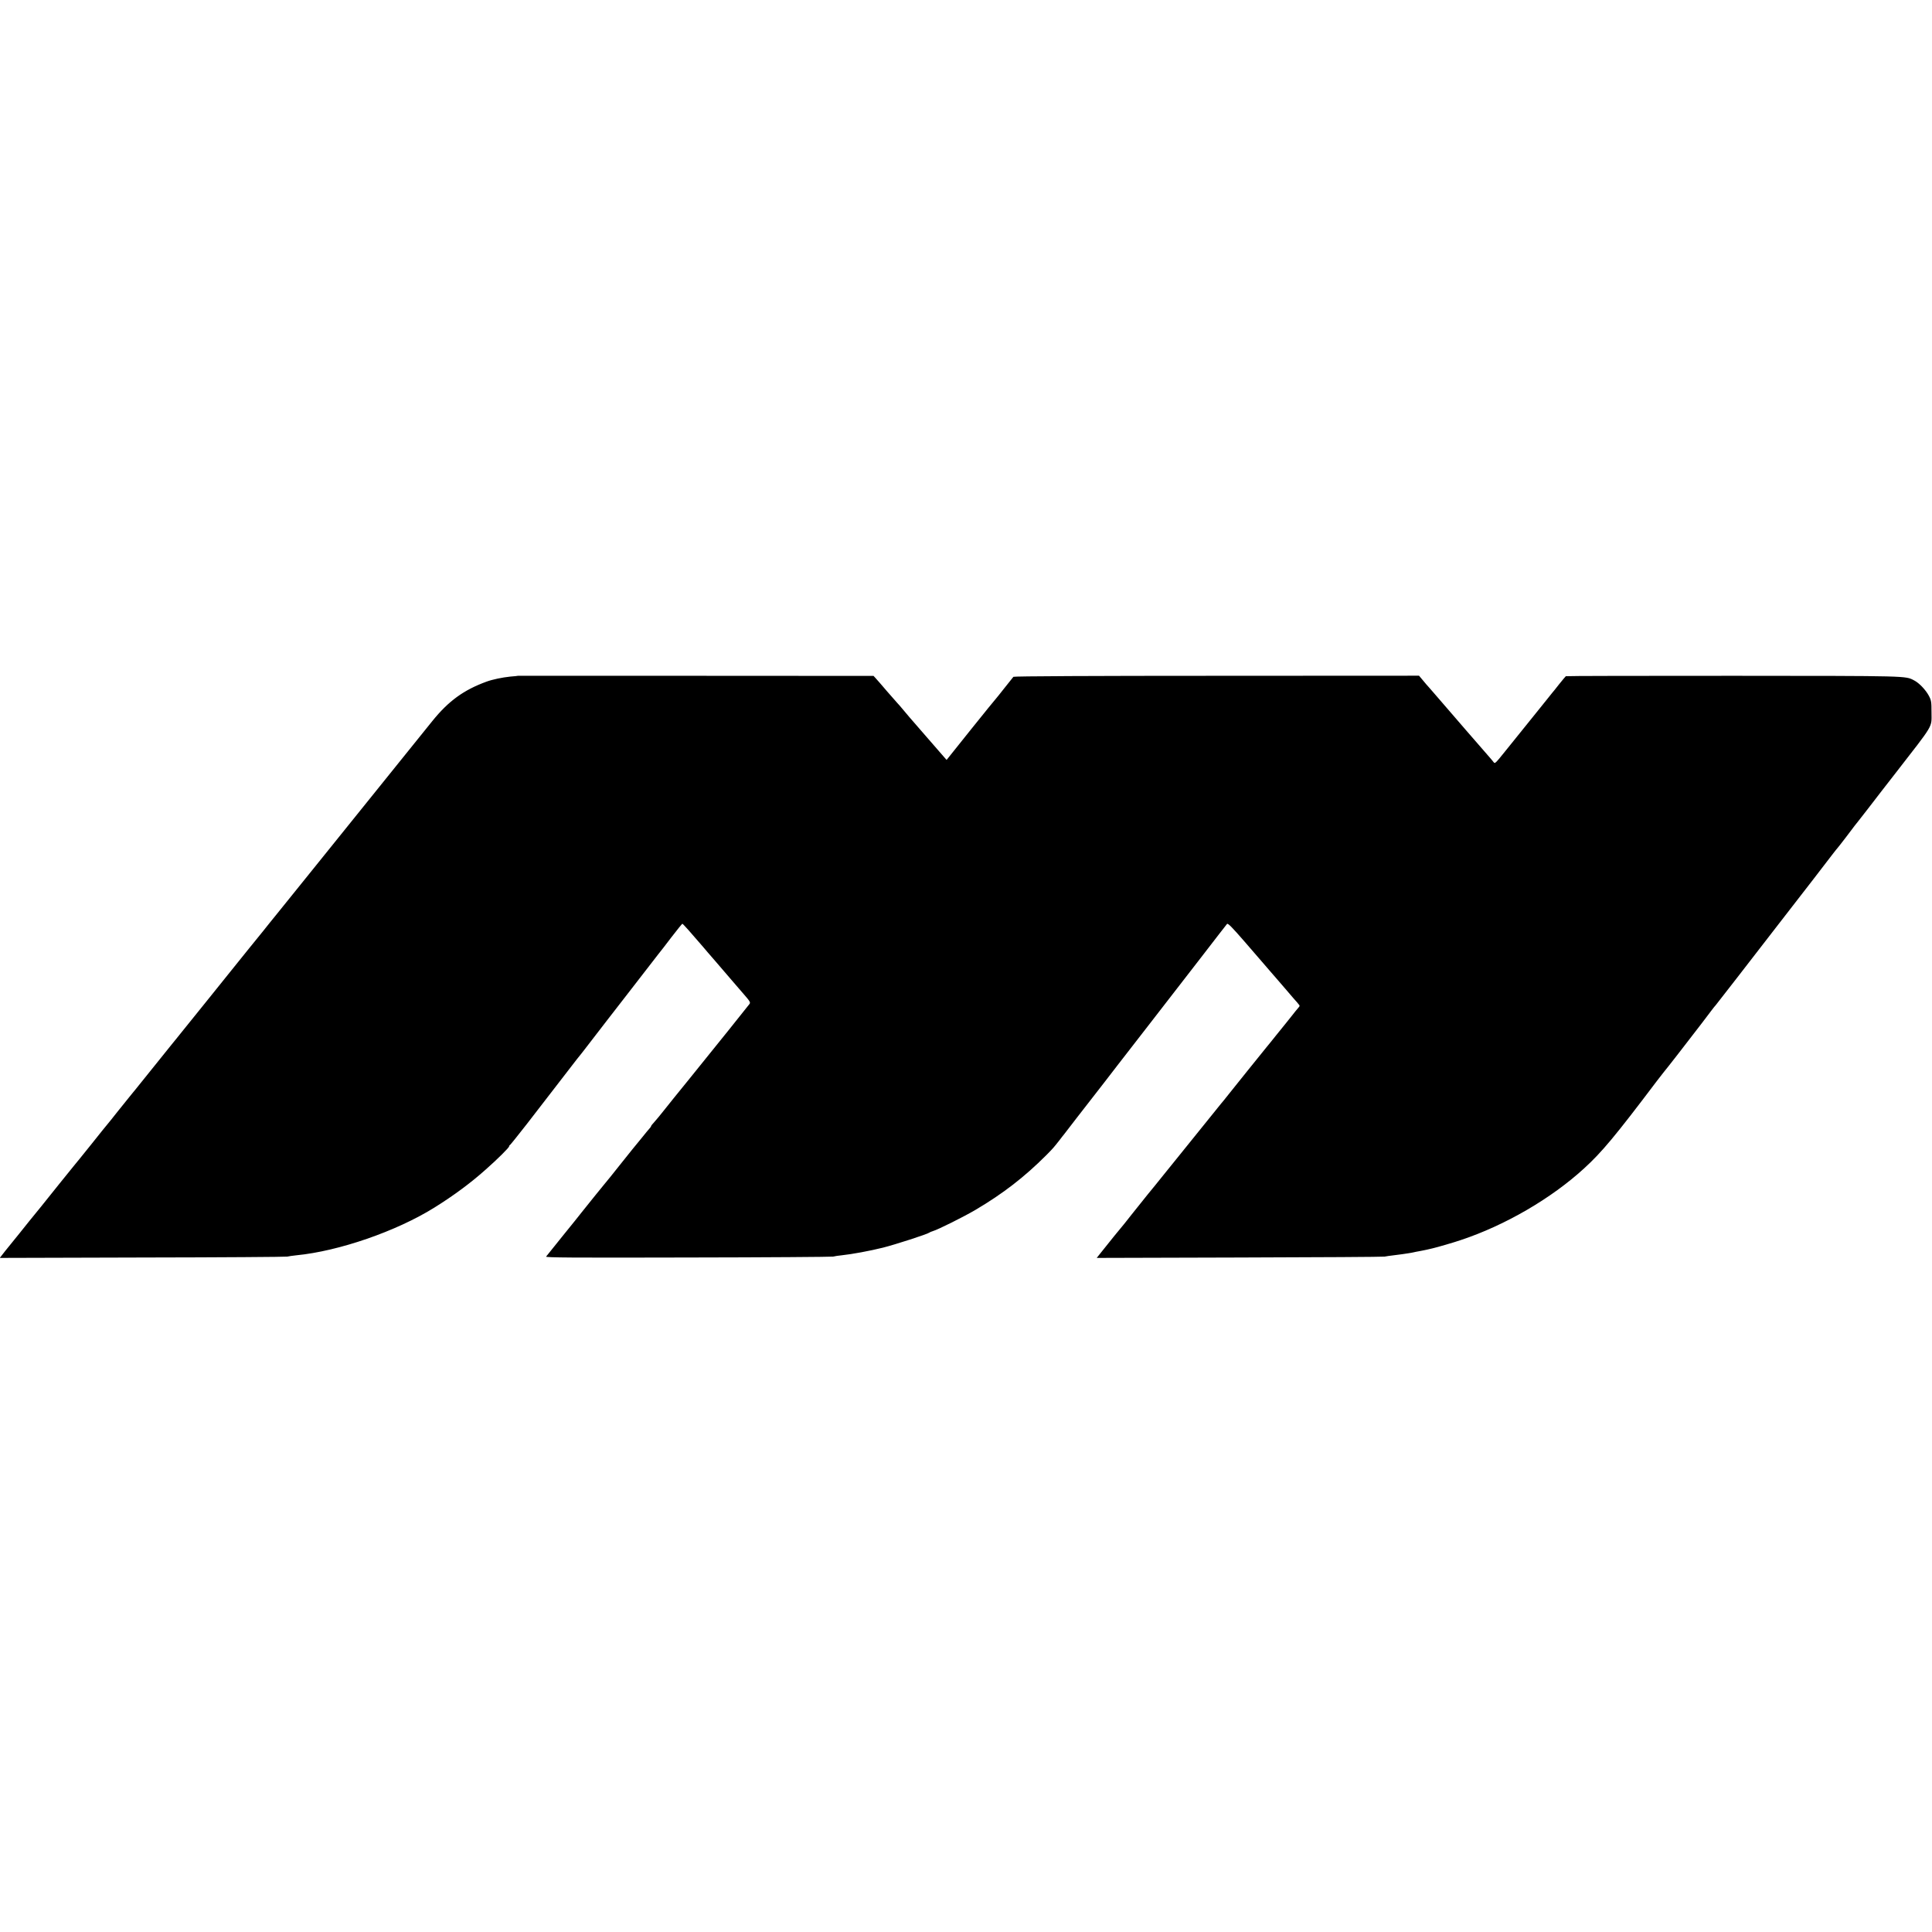
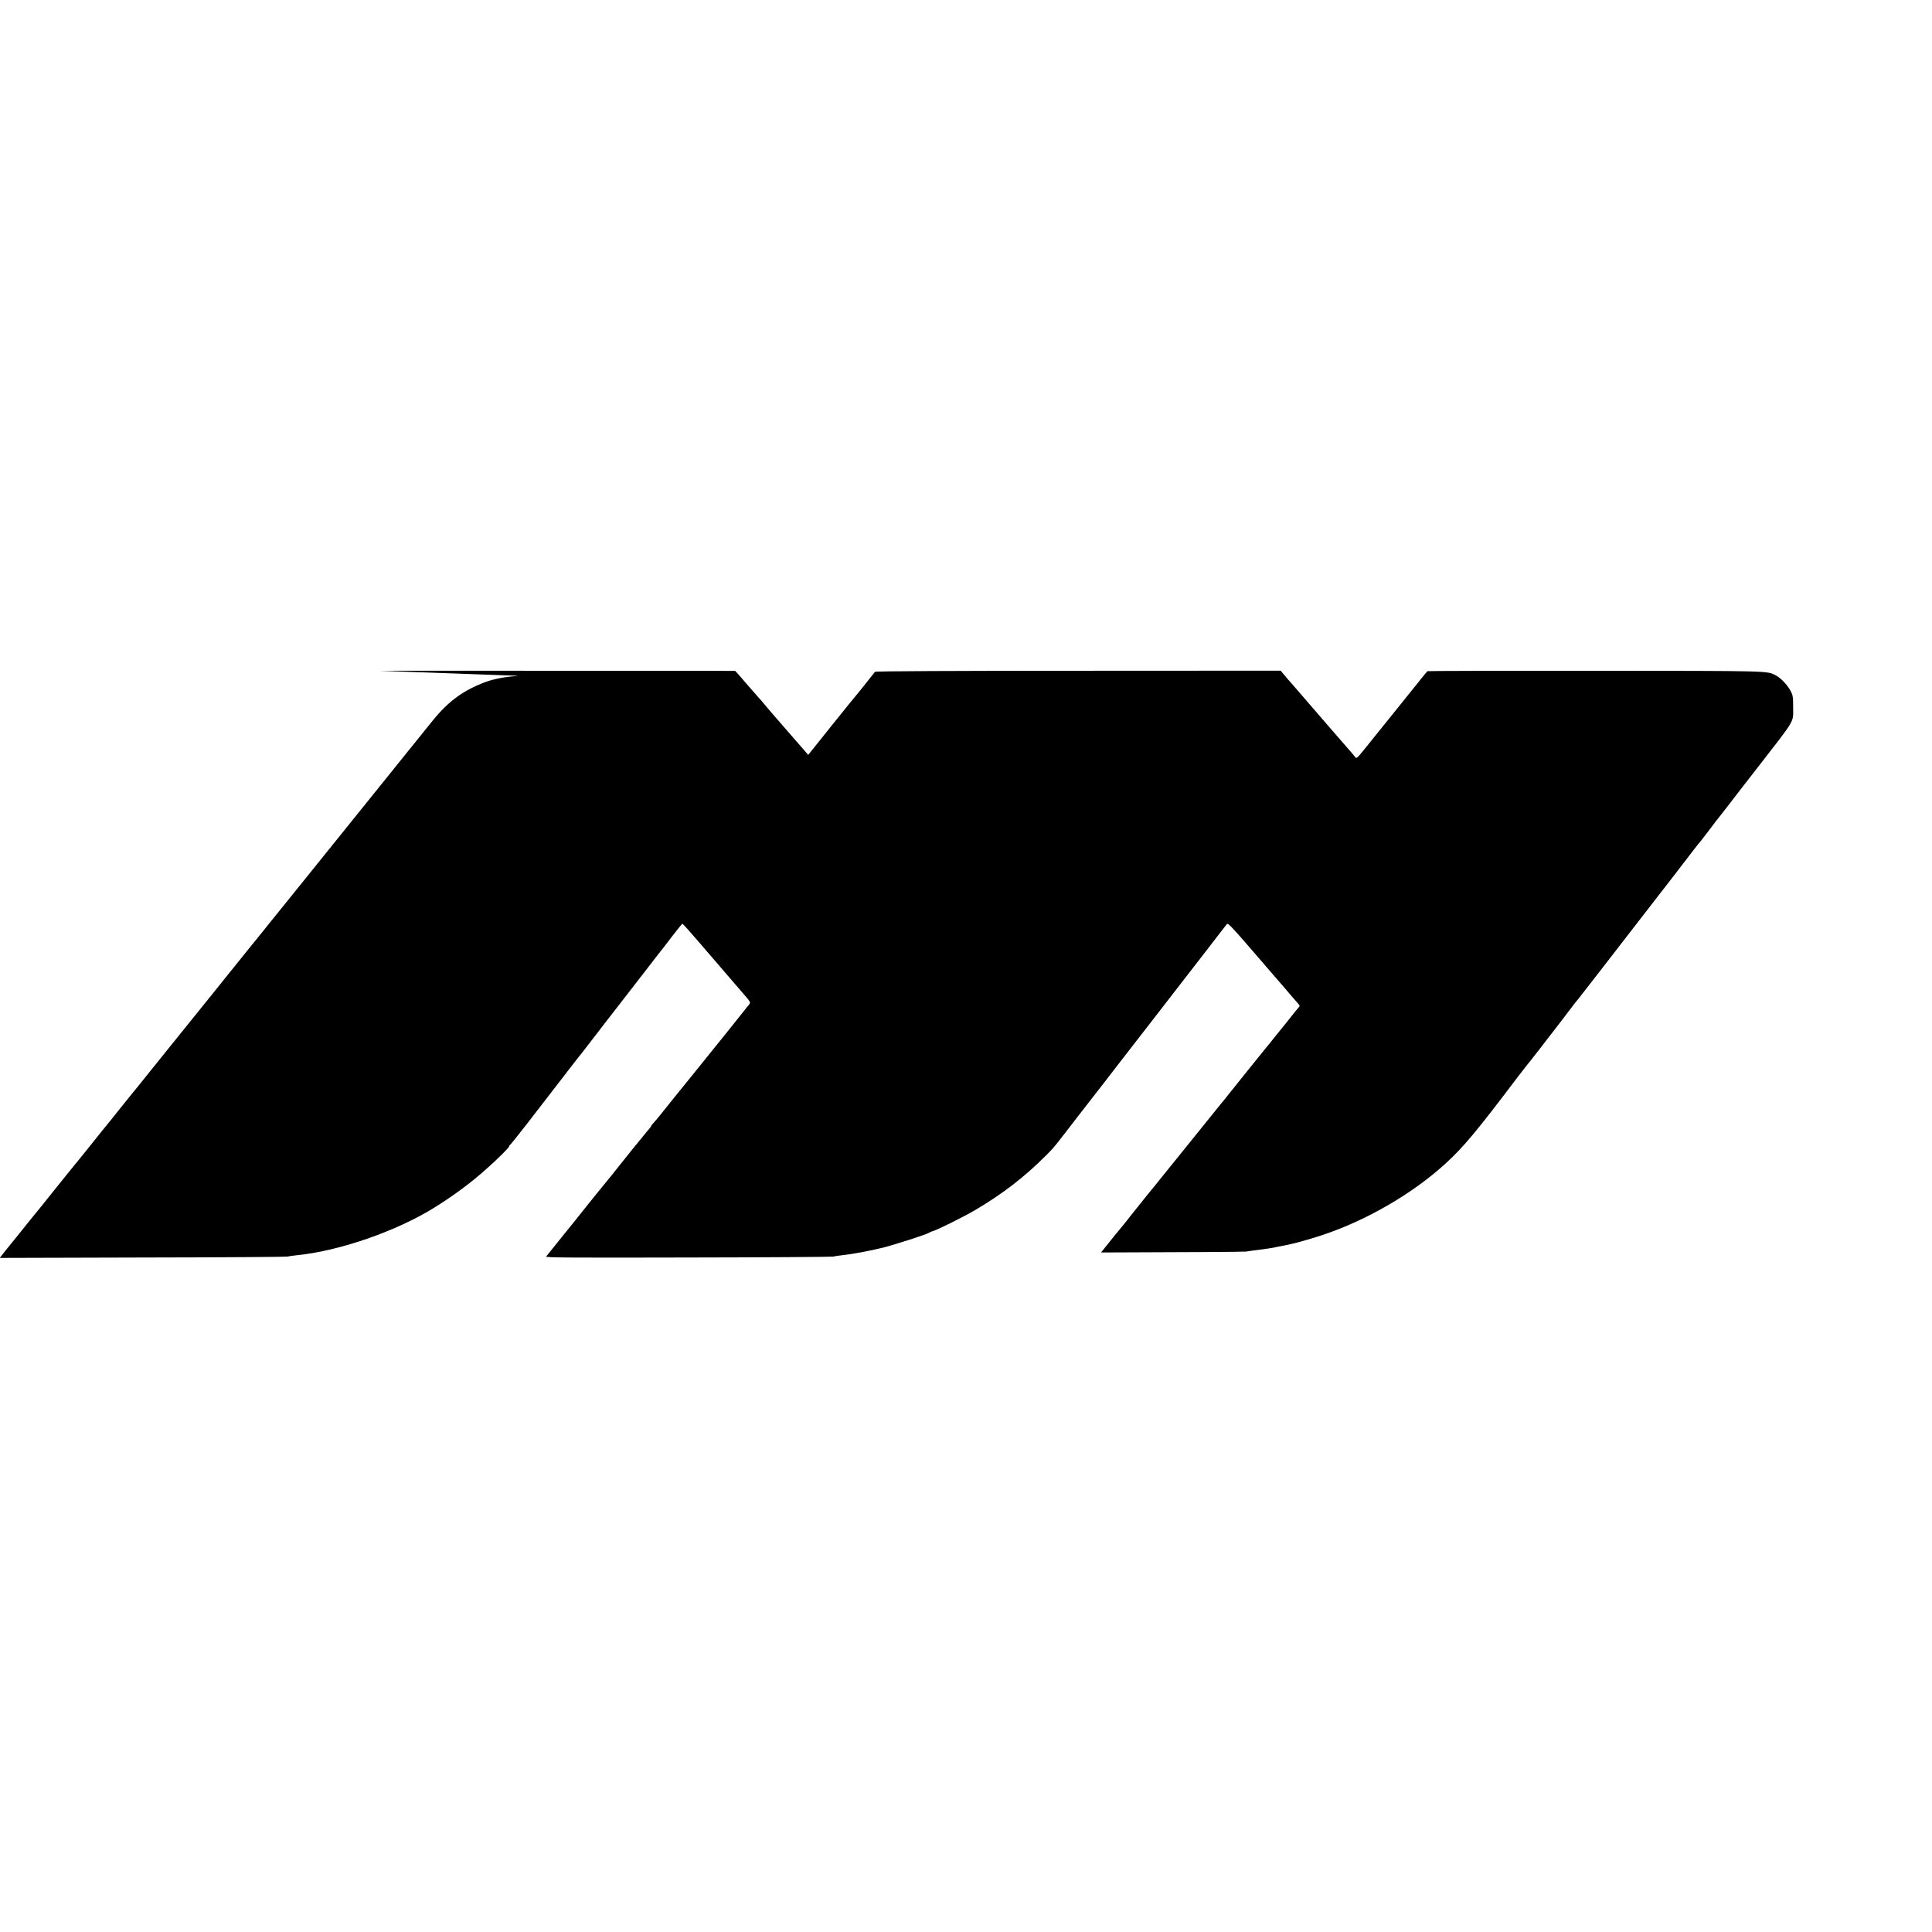
<svg xmlns="http://www.w3.org/2000/svg" version="1.0" width="1920pt" height="1920pt" viewBox="0 0 1920 1920" preserveAspectRatio="xMidYMid meet">
  <g transform="translate(0,1920) scale(0.1,-0.1)" fill="#000000" stroke="none">
-     <path d="M5147 12484 c-1 -1 -36 -5 -77 -8 -77 -8 -175 -28 -235 -50 -227 -83 -377 -192 -538 -391 -48 -60 -170 -211 -270 -335 -99 -124 -235 -292 -302 -375 -154 -191 -365 -453 -580 -720 -271 -336 -377 -468 -404 -501 -14 -17 -39 -48 -56 -69 -16 -21 -110 -138 -209 -259 -98 -122 -191 -237 -206 -256 -15 -19 -108 -134 -205 -255 -98 -121 -212 -263 -254 -315 -42 -52 -83 -104 -93 -115 -33 -41 -362 -450 -370 -460 -4 -5 -22 -28 -41 -50 -18 -22 -78 -96 -133 -165 -54 -69 -101 -127 -104 -130 -3 -3 -78 -95 -165 -205 -88 -110 -163 -202 -166 -205 -3 -3 -69 -85 -148 -183 -131 -165 -260 -324 -300 -372 -9 -11 -52 -65 -96 -120 -44 -55 -82 -102 -85 -105 -3 -3 -30 -36 -59 -73 l-53 -68 1418 4 c781 1 1428 6 1439 9 11 3 52 9 90 13 423 41 994 239 1370 473 193 120 367 249 514 381 116 102 231 217 231 229 0 6 4 12 9 14 4 2 79 95 167 208 196 253 457 592 498 645 17 22 36 45 41 51 6 7 20 25 32 41 11 15 112 145 222 288 111 143 210 271 221 285 54 70 256 331 288 372 21 25 82 105 137 177 55 72 103 130 106 131 6 0 88 -92 206 -230 11 -14 69 -81 129 -150 59 -69 130 -152 158 -184 28 -33 82 -95 119 -138 60 -69 67 -80 55 -96 -7 -10 -103 -130 -213 -267 -360 -447 -516 -640 -533 -660 -9 -11 -51 -63 -92 -115 -41 -52 -89 -111 -107 -130 -18 -19 -33 -38 -33 -42 0 -4 -6 -13 -13 -20 -7 -7 -45 -53 -85 -103 -40 -49 -79 -97 -86 -105 -7 -9 -66 -83 -132 -165 -65 -83 -129 -161 -141 -175 -19 -22 -164 -202 -235 -291 -14 -19 -97 -122 -184 -229 -86 -107 -161 -201 -167 -208 -8 -10 250 -12 1409 -9 780 1 1430 6 1444 9 14 4 52 10 85 13 98 10 282 44 410 76 120 30 441 134 460 149 5 4 21 11 35 15 52 15 310 144 427 213 272 161 483 324 702 543 68 69 72 74 131 149 19 25 38 50 43 55 4 6 62 80 127 165 144 185 165 213 276 355 47 61 106 137 131 170 26 33 169 218 318 410 149 193 381 492 515 665 133 173 248 321 254 328 9 9 48 -30 178 -180 91 -106 175 -203 185 -214 10 -12 41 -48 68 -79 28 -32 55 -63 60 -69 6 -6 50 -58 100 -116 49 -58 92 -107 95 -110 3 -3 13 -14 22 -26 17 -19 17 -21 0 -40 -9 -10 -42 -50 -72 -89 -30 -38 -57 -72 -60 -75 -3 -3 -41 -50 -85 -105 -44 -55 -87 -109 -97 -120 -44 -54 -330 -409 -378 -470 -30 -39 -65 -81 -77 -95 -11 -14 -121 -149 -242 -300 -122 -151 -227 -282 -234 -290 -6 -8 -50 -62 -97 -120 -46 -58 -116 -144 -155 -191 -38 -48 -110 -138 -160 -200 -49 -63 -92 -116 -95 -119 -6 -5 -123 -150 -208 -257 l-43 -54 1418 4 c780 2 1429 6 1443 9 14 3 54 9 90 13 36 4 74 9 85 11 10 2 37 6 60 9 22 3 47 8 55 10 8 2 31 7 50 10 19 3 55 11 80 16 25 6 52 12 60 14 36 8 210 58 279 82 439 146 898 413 1225 713 174 159 307 318 720 865 34 44 63 82 66 85 4 4 87 109 138 175 4 6 54 71 112 145 105 135 165 214 229 299 19 25 37 48 41 51 4 4 380 488 550 709 19 25 112 145 206 266 94 121 188 243 210 271 191 249 238 310 243 314 3 3 42 52 86 110 44 58 83 110 87 115 4 6 20 25 35 44 24 30 156 200 233 301 14 18 77 99 140 180 385 496 355 445 355 600 0 105 -2 119 -26 165 -32 60 -98 129 -148 154 -87 45 -44 44 -1789 45 -915 0 -1667 -1 -1671 -4 -4 -3 -34 -39 -67 -80 -32 -41 -63 -80 -69 -86 -5 -6 -23 -28 -40 -50 -16 -21 -68 -85 -115 -143 -79 -98 -280 -347 -307 -381 -102 -127 -107 -132 -119 -115 -7 10 -37 45 -67 79 -47 53 -364 419 -511 590 -28 33 -58 67 -66 76 -8 8 -34 38 -56 65 l-42 50 -2011 -1 c-1207 0 -2015 -4 -2020 -10 -4 -5 -44 -54 -87 -109 -43 -55 -81 -102 -84 -105 -4 -3 -116 -141 -250 -308 l-243 -304 -21 24 c-12 13 -93 106 -181 208 -88 102 -162 187 -165 190 -3 3 -29 34 -59 70 -30 36 -59 70 -65 75 -6 6 -51 57 -101 115 -49 58 -100 116 -112 129 l-22 24 -1766 1 c-972 1 -1767 0 -1768 0z" />
+     <path d="M5147 12484 c-1 -1 -36 -5 -77 -8 -77 -8 -175 -28 -235 -50 -227 -83 -377 -192 -538 -391 -48 -60 -170 -211 -270 -335 -99 -124 -235 -292 -302 -375 -154 -191 -365 -453 -580 -720 -271 -336 -377 -468 -404 -501 -14 -17 -39 -48 -56 -69 -16 -21 -110 -138 -209 -259 -98 -122 -191 -237 -206 -256 -15 -19 -108 -134 -205 -255 -98 -121 -212 -263 -254 -315 -42 -52 -83 -104 -93 -115 -33 -41 -362 -450 -370 -460 -4 -5 -22 -28 -41 -50 -18 -22 -78 -96 -133 -165 -54 -69 -101 -127 -104 -130 -3 -3 -78 -95 -165 -205 -88 -110 -163 -202 -166 -205 -3 -3 -69 -85 -148 -183 -131 -165 -260 -324 -300 -372 -9 -11 -52 -65 -96 -120 -44 -55 -82 -102 -85 -105 -3 -3 -30 -36 -59 -73 l-53 -68 1418 4 c781 1 1428 6 1439 9 11 3 52 9 90 13 423 41 994 239 1370 473 193 120 367 249 514 381 116 102 231 217 231 229 0 6 4 12 9 14 4 2 79 95 167 208 196 253 457 592 498 645 17 22 36 45 41 51 6 7 20 25 32 41 11 15 112 145 222 288 111 143 210 271 221 285 54 70 256 331 288 372 21 25 82 105 137 177 55 72 103 130 106 131 6 0 88 -92 206 -230 11 -14 69 -81 129 -150 59 -69 130 -152 158 -184 28 -33 82 -95 119 -138 60 -69 67 -80 55 -96 -7 -10 -103 -130 -213 -267 -360 -447 -516 -640 -533 -660 -9 -11 -51 -63 -92 -115 -41 -52 -89 -111 -107 -130 -18 -19 -33 -38 -33 -42 0 -4 -6 -13 -13 -20 -7 -7 -45 -53 -85 -103 -40 -49 -79 -97 -86 -105 -7 -9 -66 -83 -132 -165 -65 -83 -129 -161 -141 -175 -19 -22 -164 -202 -235 -291 -14 -19 -97 -122 -184 -229 -86 -107 -161 -201 -167 -208 -8 -10 250 -12 1409 -9 780 1 1430 6 1444 9 14 4 52 10 85 13 98 10 282 44 410 76 120 30 441 134 460 149 5 4 21 11 35 15 52 15 310 144 427 213 272 161 483 324 702 543 68 69 72 74 131 149 19 25 38 50 43 55 4 6 62 80 127 165 144 185 165 213 276 355 47 61 106 137 131 170 26 33 169 218 318 410 149 193 381 492 515 665 133 173 248 321 254 328 9 9 48 -30 178 -180 91 -106 175 -203 185 -214 10 -12 41 -48 68 -79 28 -32 55 -63 60 -69 6 -6 50 -58 100 -116 49 -58 92 -107 95 -110 3 -3 13 -14 22 -26 17 -19 17 -21 0 -40 -9 -10 -42 -50 -72 -89 -30 -38 -57 -72 -60 -75 -3 -3 -41 -50 -85 -105 -44 -55 -87 -109 -97 -120 -44 -54 -330 -409 -378 -470 -30 -39 -65 -81 -77 -95 -11 -14 -121 -149 -242 -300 -122 -151 -227 -282 -234 -290 -6 -8 -50 -62 -97 -120 -46 -58 -116 -144 -155 -191 -38 -48 -110 -138 -160 -200 -49 -63 -92 -116 -95 -119 -6 -5 -123 -150 -208 -257 c780 2 1429 6 1443 9 14 3 54 9 90 13 36 4 74 9 85 11 10 2 37 6 60 9 22 3 47 8 55 10 8 2 31 7 50 10 19 3 55 11 80 16 25 6 52 12 60 14 36 8 210 58 279 82 439 146 898 413 1225 713 174 159 307 318 720 865 34 44 63 82 66 85 4 4 87 109 138 175 4 6 54 71 112 145 105 135 165 214 229 299 19 25 37 48 41 51 4 4 380 488 550 709 19 25 112 145 206 266 94 121 188 243 210 271 191 249 238 310 243 314 3 3 42 52 86 110 44 58 83 110 87 115 4 6 20 25 35 44 24 30 156 200 233 301 14 18 77 99 140 180 385 496 355 445 355 600 0 105 -2 119 -26 165 -32 60 -98 129 -148 154 -87 45 -44 44 -1789 45 -915 0 -1667 -1 -1671 -4 -4 -3 -34 -39 -67 -80 -32 -41 -63 -80 -69 -86 -5 -6 -23 -28 -40 -50 -16 -21 -68 -85 -115 -143 -79 -98 -280 -347 -307 -381 -102 -127 -107 -132 -119 -115 -7 10 -37 45 -67 79 -47 53 -364 419 -511 590 -28 33 -58 67 -66 76 -8 8 -34 38 -56 65 l-42 50 -2011 -1 c-1207 0 -2015 -4 -2020 -10 -4 -5 -44 -54 -87 -109 -43 -55 -81 -102 -84 -105 -4 -3 -116 -141 -250 -308 l-243 -304 -21 24 c-12 13 -93 106 -181 208 -88 102 -162 187 -165 190 -3 3 -29 34 -59 70 -30 36 -59 70 -65 75 -6 6 -51 57 -101 115 -49 58 -100 116 -112 129 l-22 24 -1766 1 c-972 1 -1767 0 -1768 0z" />
  </g>
</svg>